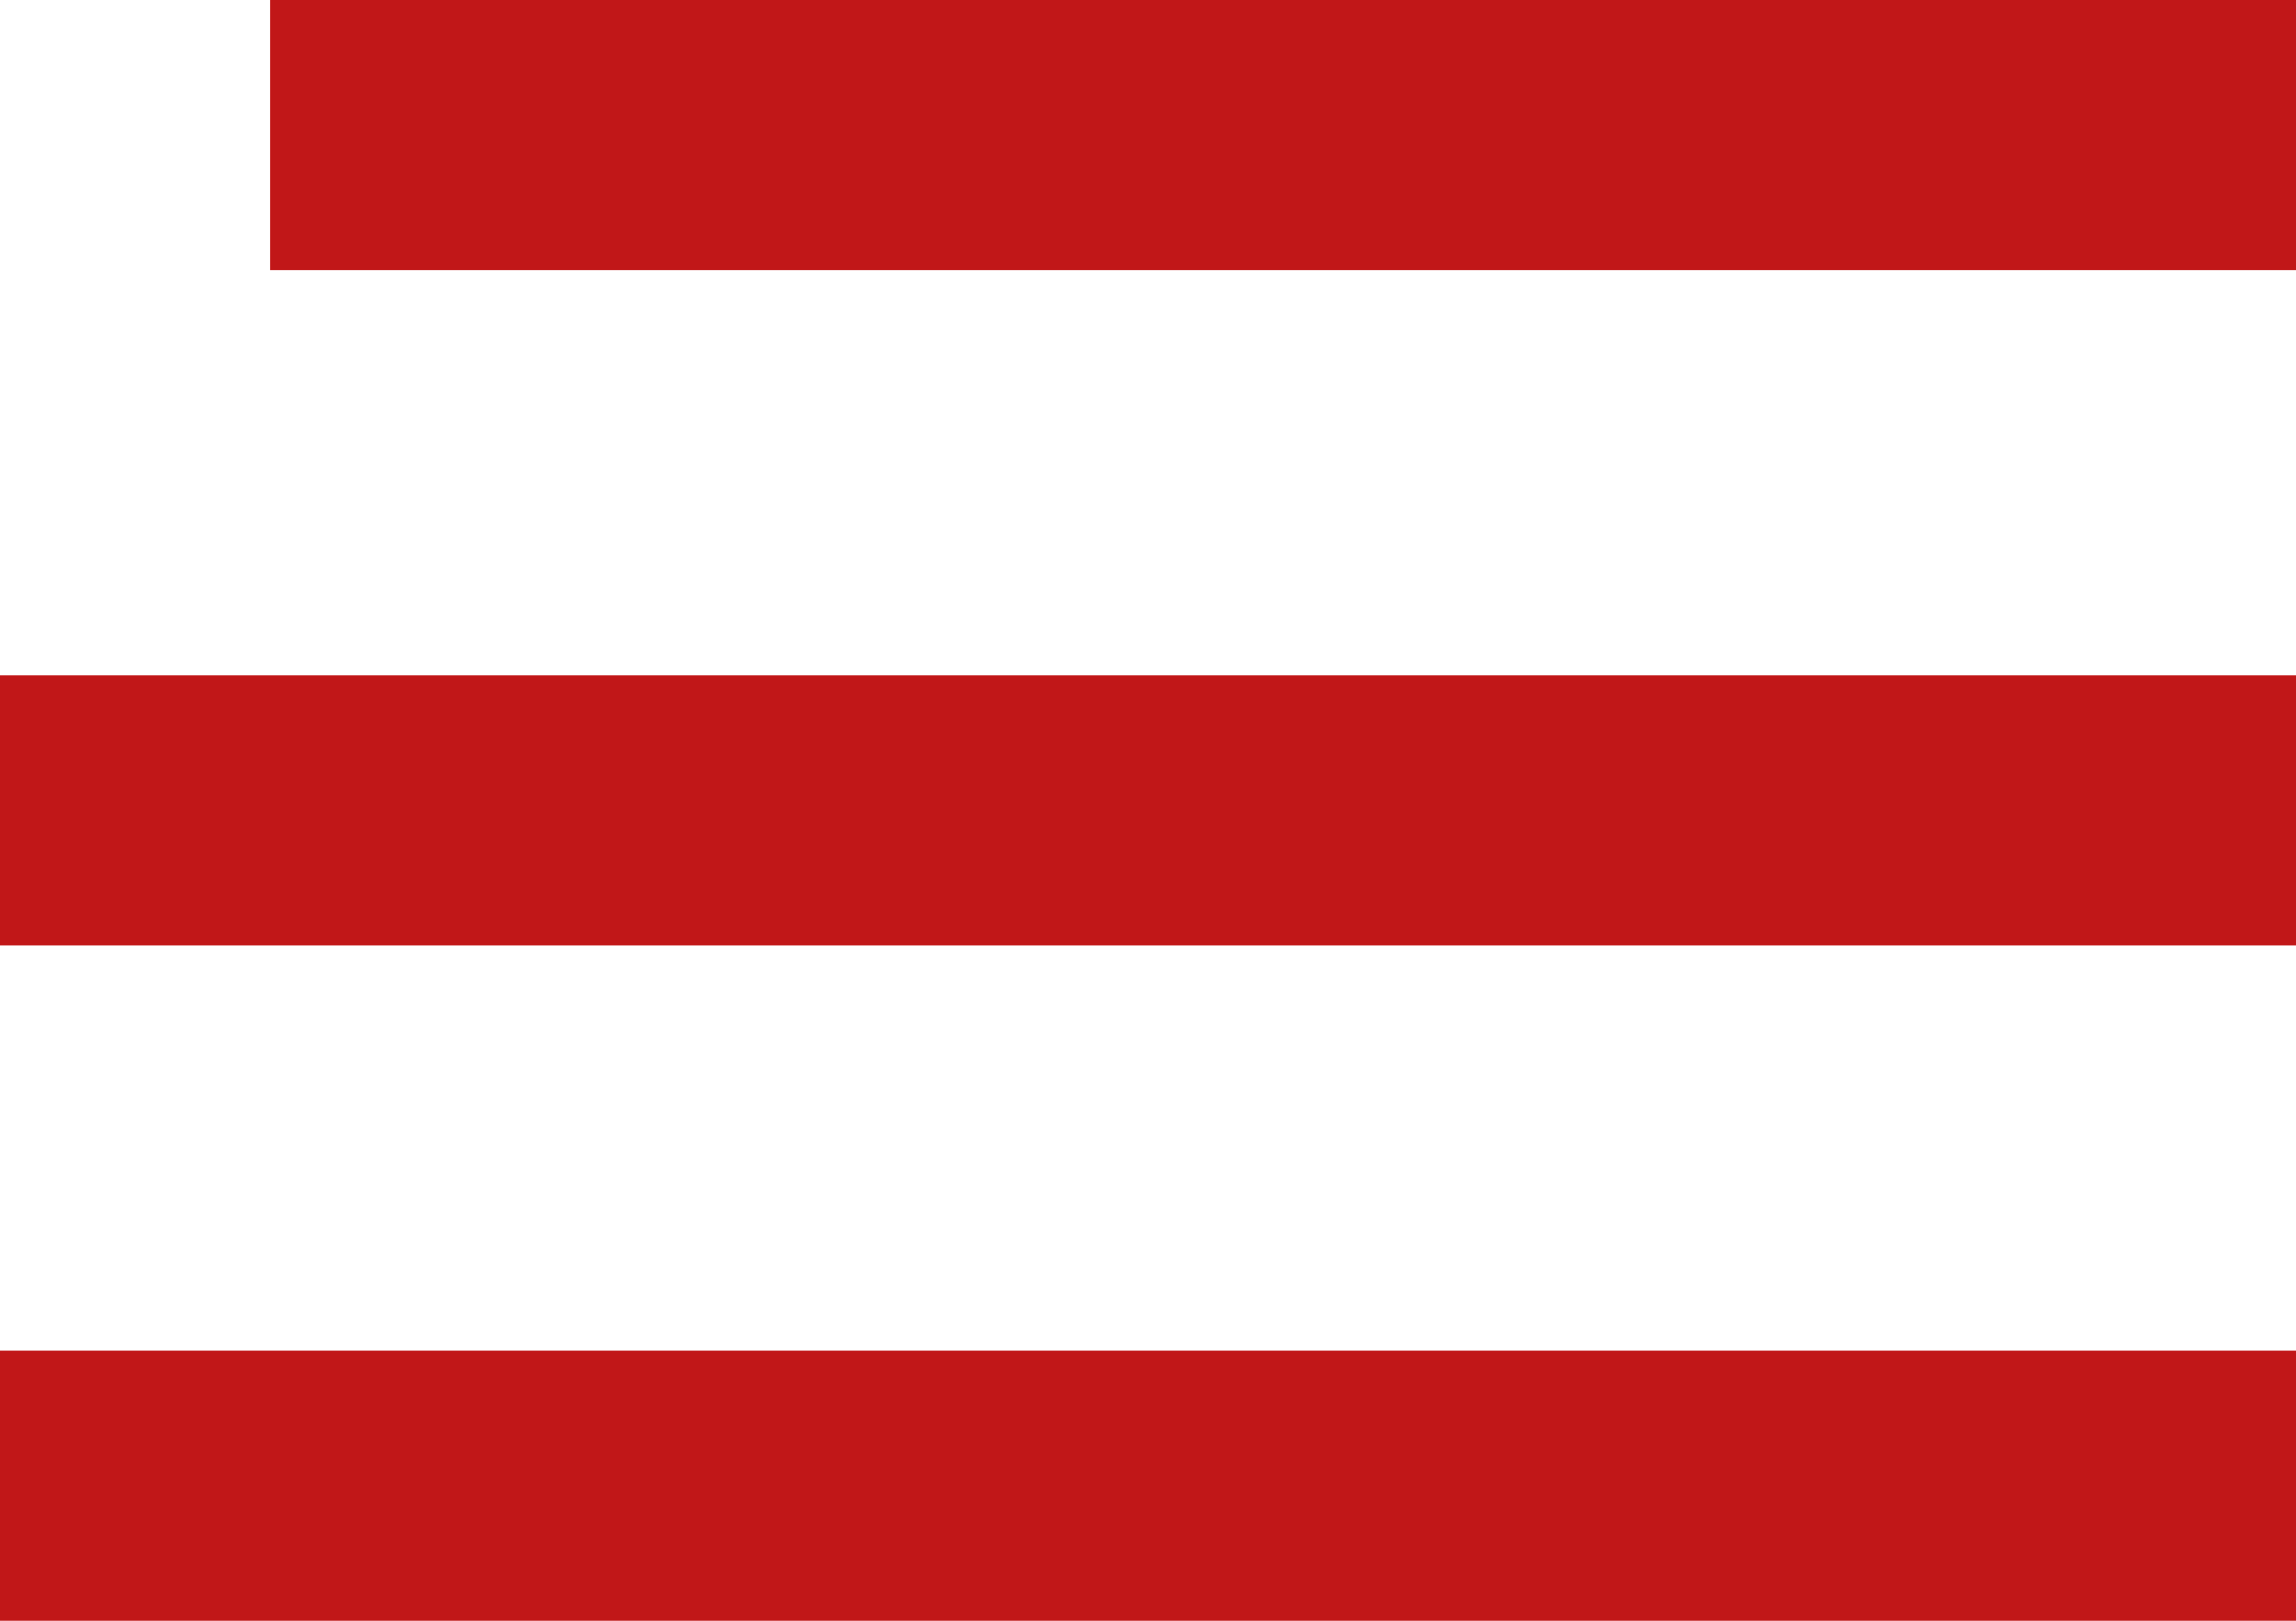
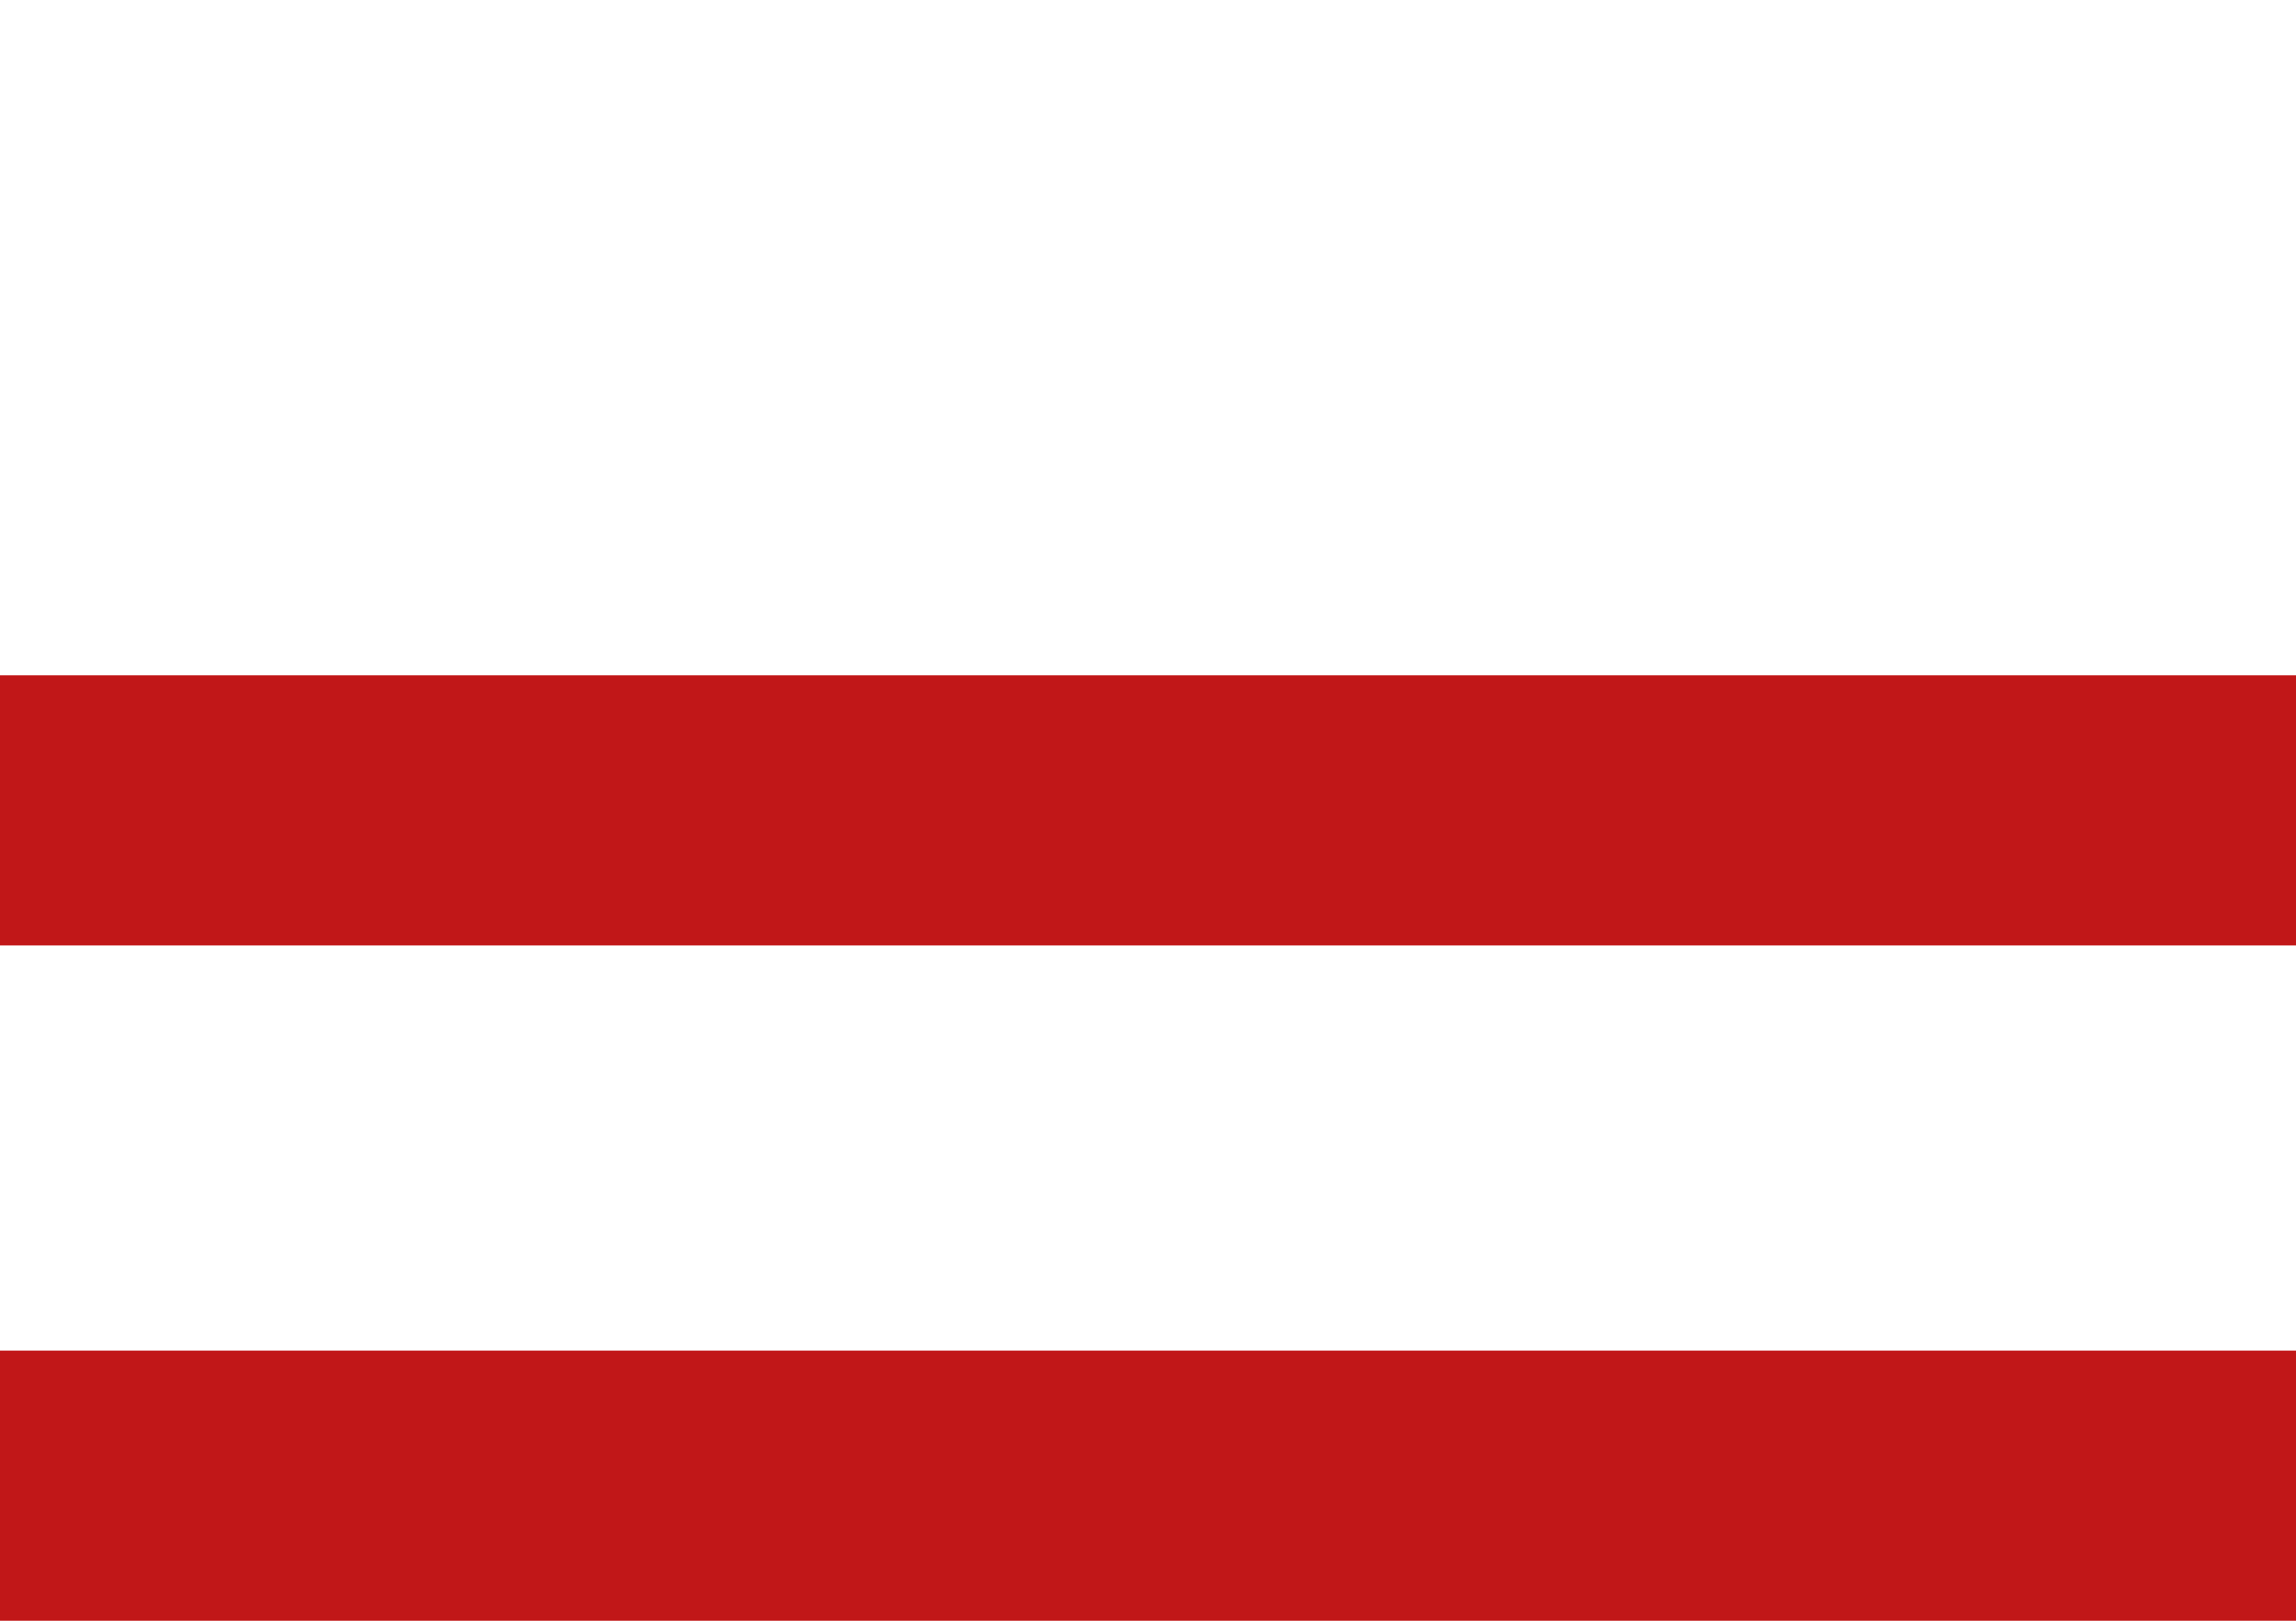
<svg xmlns="http://www.w3.org/2000/svg" width="51" height="36" viewBox="0 0 51 36" fill="none">
-   <rect x="6" width="45" height="6" fill="#C11718" />
  <rect y="15" width="51" height="6" fill="#C11718" />
  <rect y="30" width="51" height="6" fill="#C11718" />
</svg>